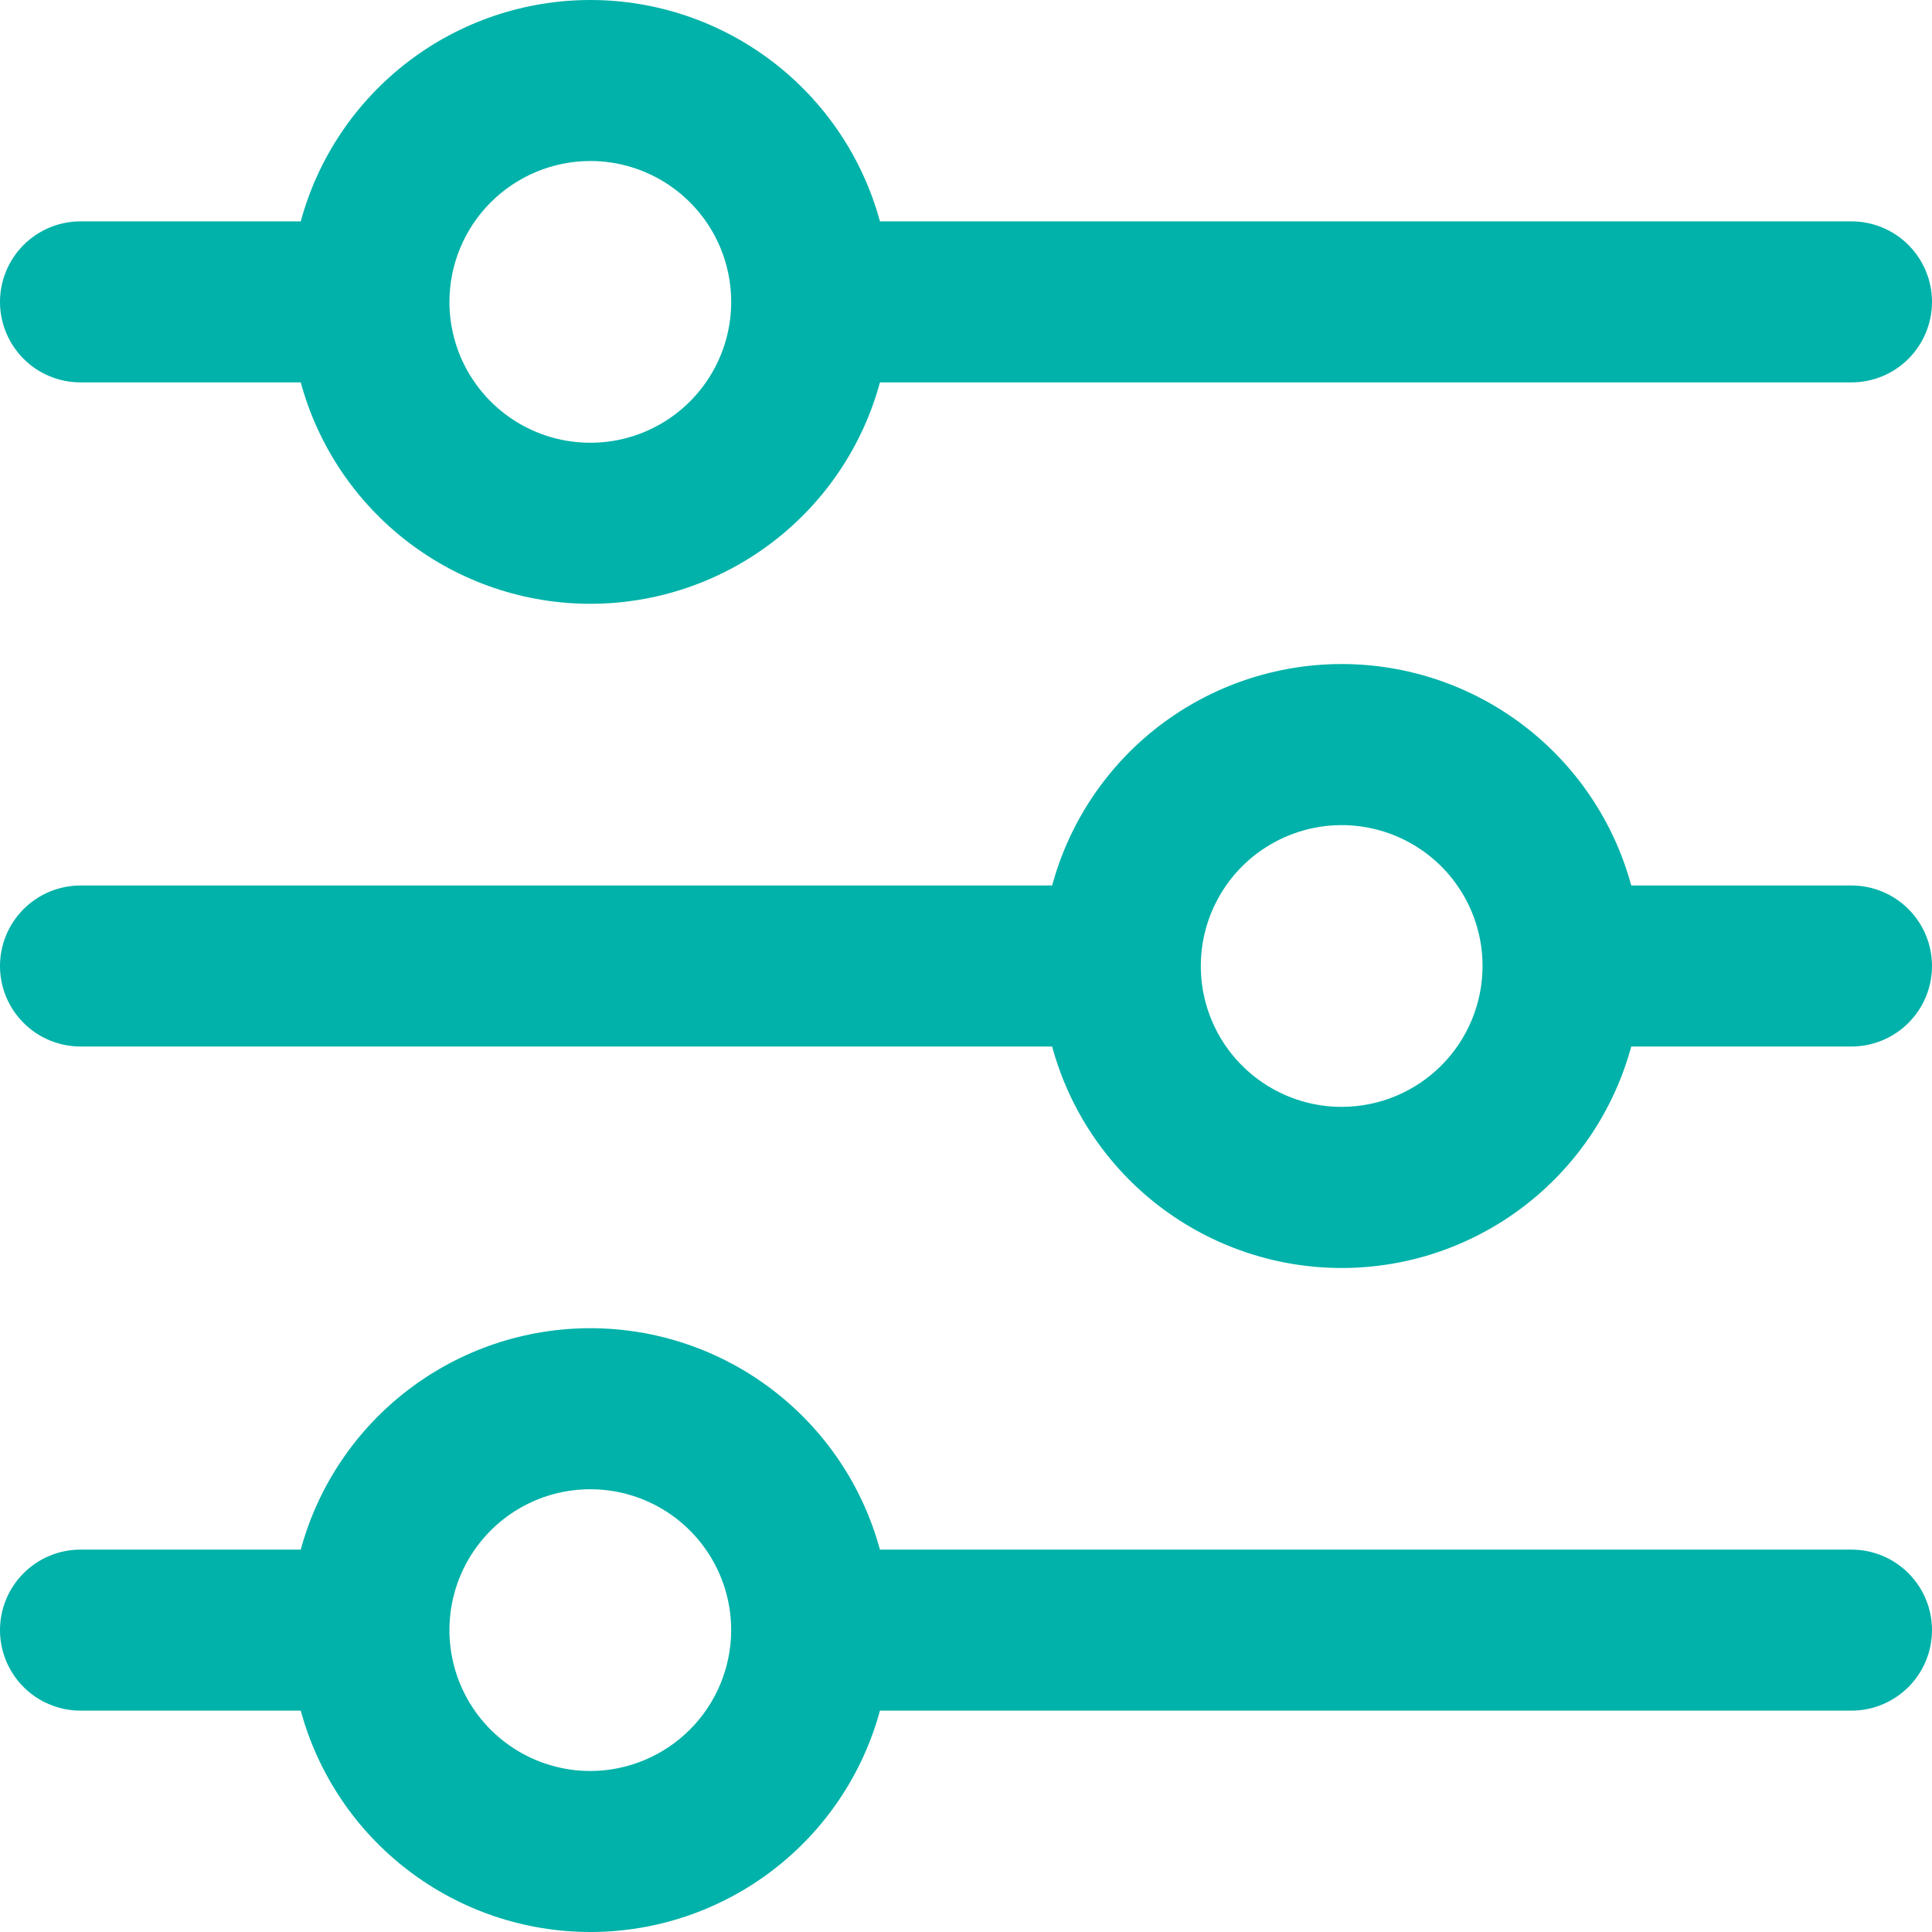
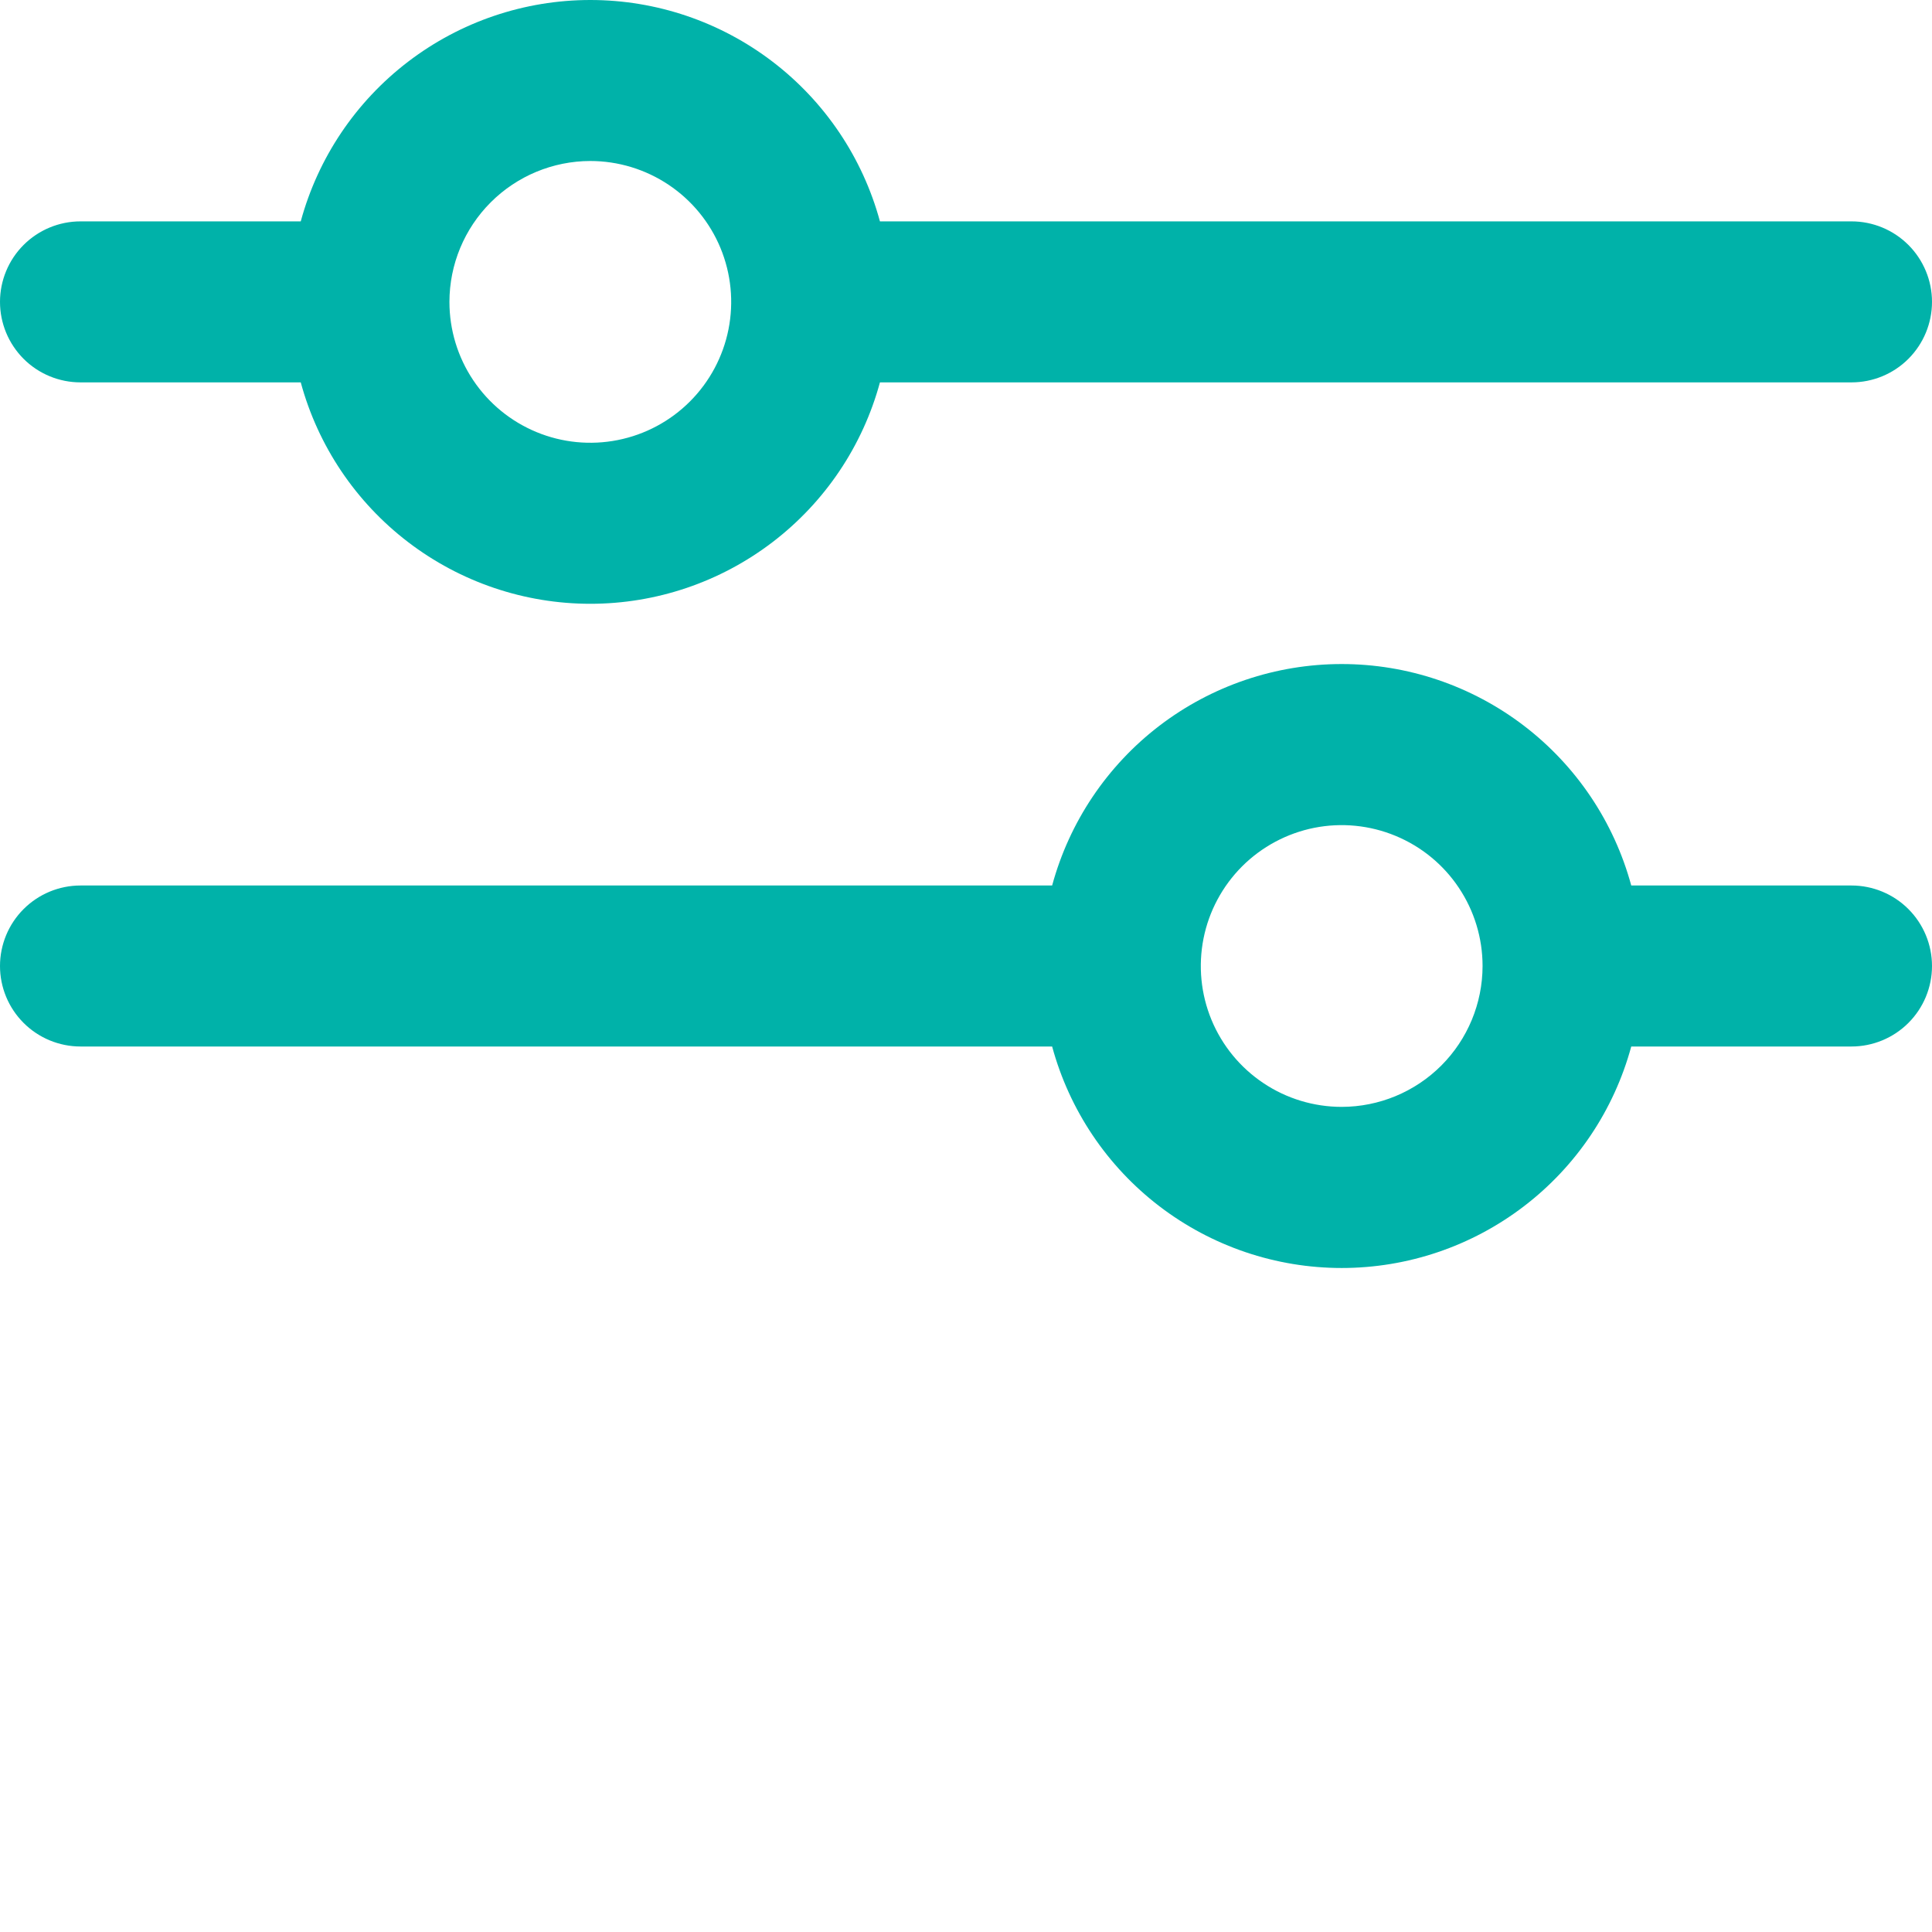
<svg xmlns="http://www.w3.org/2000/svg" width="48" height="48" viewBox="0 0 48 48" fill="none">
  <path d="M2 9.5H7.472C7.901 11.08 8.838 12.474 10.139 13.468C11.439 14.462 13.03 15.001 14.667 15.001C16.304 15.001 17.895 14.462 19.195 13.468C20.496 12.474 21.433 11.08 21.862 9.5H46C46.53 9.5 47.039 9.29 47.414 8.915C47.789 8.539 48 8.031 48 7.5C48 6.97 47.789 6.461 47.414 6.086C47.039 5.711 46.53 5.5 46 5.5H21.862C21.433 3.921 20.496 2.527 19.195 1.533C17.895 0.539 16.304 0 14.667 0C13.03 0 11.439 0.539 10.139 1.533C8.838 2.527 7.901 3.921 7.472 5.5H2C1.47 5.5 0.961 5.711 0.586 6.086C0.211 6.461 0 6.97 0 7.5C0 8.031 0.211 8.539 0.586 8.915C0.961 9.29 1.47 9.5 2 9.5ZM14.666 4C15.358 4 16.035 4.206 16.61 4.59C17.186 4.975 17.635 5.521 17.9 6.161C18.165 6.801 18.234 7.504 18.099 8.183C17.964 8.862 17.63 9.486 17.141 9.975C16.651 10.465 16.028 10.798 15.349 10.933C14.67 11.068 13.966 10.999 13.327 10.734C12.687 10.469 12.14 10.02 11.756 9.445C11.371 8.869 11.166 8.193 11.166 7.5C11.167 6.572 11.536 5.683 12.192 5.027C12.848 4.371 13.738 4.001 14.666 4Z" fill="#00B2A9" />
  <path d="M46 22H40.528C40.099 20.42 39.163 19.026 37.862 18.031C36.562 17.037 34.971 16.498 33.334 16.498C31.697 16.498 30.106 17.037 28.805 18.031C27.505 19.026 26.569 20.42 26.14 22H2C1.47 22 0.961 22.211 0.586 22.586C0.211 22.961 0 23.47 0 24C0 24.531 0.211 25.039 0.586 25.414C0.961 25.789 1.47 26 2 26H26.14C26.569 27.58 27.505 28.975 28.805 29.969C30.106 30.964 31.697 31.503 33.334 31.503C34.971 31.503 36.562 30.964 37.862 29.969C39.163 28.975 40.099 27.58 40.528 26H46C46.53 26 47.039 25.789 47.414 25.414C47.789 25.039 48 24.531 48 24C48 23.47 47.789 22.961 47.414 22.586C47.039 22.211 46.53 22 46 22ZM33.334 27.5C32.642 27.5 31.965 27.295 31.39 26.91C30.814 26.526 30.365 25.979 30.1 25.34C29.835 24.7 29.766 23.996 29.901 23.317C30.036 22.638 30.37 22.015 30.859 21.525C31.349 21.036 31.972 20.703 32.651 20.567C33.33 20.432 34.034 20.502 34.673 20.767C35.313 21.032 35.86 21.48 36.244 22.056C36.629 22.631 36.834 23.308 36.834 24C36.833 24.928 36.464 25.818 35.808 26.474C35.152 27.13 34.262 27.499 33.334 27.5Z" fill="#00B2A9" />
-   <path d="M46 38.5H21.862C21.433 36.92 20.496 35.526 19.195 34.532C17.895 33.538 16.304 32.999 14.667 32.999C13.03 32.999 11.439 33.538 10.139 34.532C8.838 35.526 7.901 36.92 7.472 38.5H2C1.47 38.5 0.961 38.71 0.586 39.086C0.211 39.461 0 39.969 0 40.5C0 41.03 0.211 41.539 0.586 41.914C0.961 42.289 1.47 42.5 2 42.5H7.472C7.901 44.079 8.838 45.473 10.139 46.467C11.439 47.461 13.03 48 14.667 48C16.304 48 17.895 47.461 19.195 46.467C20.496 45.473 21.433 44.079 21.862 42.5H46C46.53 42.5 47.039 42.289 47.414 41.914C47.789 41.539 48 41.03 48 40.5C48 39.969 47.789 39.461 47.414 39.086C47.039 38.71 46.53 38.5 46 38.5ZM14.666 44C13.974 44 13.297 43.794 12.722 43.41C12.146 43.025 11.697 42.478 11.432 41.839C11.168 41.2 11.098 40.496 11.233 39.817C11.368 39.138 11.702 38.514 12.191 38.025C12.681 37.535 13.304 37.202 13.983 37.067C14.662 36.932 15.366 37.001 16.005 37.266C16.645 37.531 17.192 37.98 17.576 38.555C17.961 39.131 18.166 39.807 18.166 40.5C18.164 41.427 17.795 42.317 17.139 42.973C16.483 43.629 15.594 43.998 14.666 44Z" fill="#00B2A9" />
</svg>